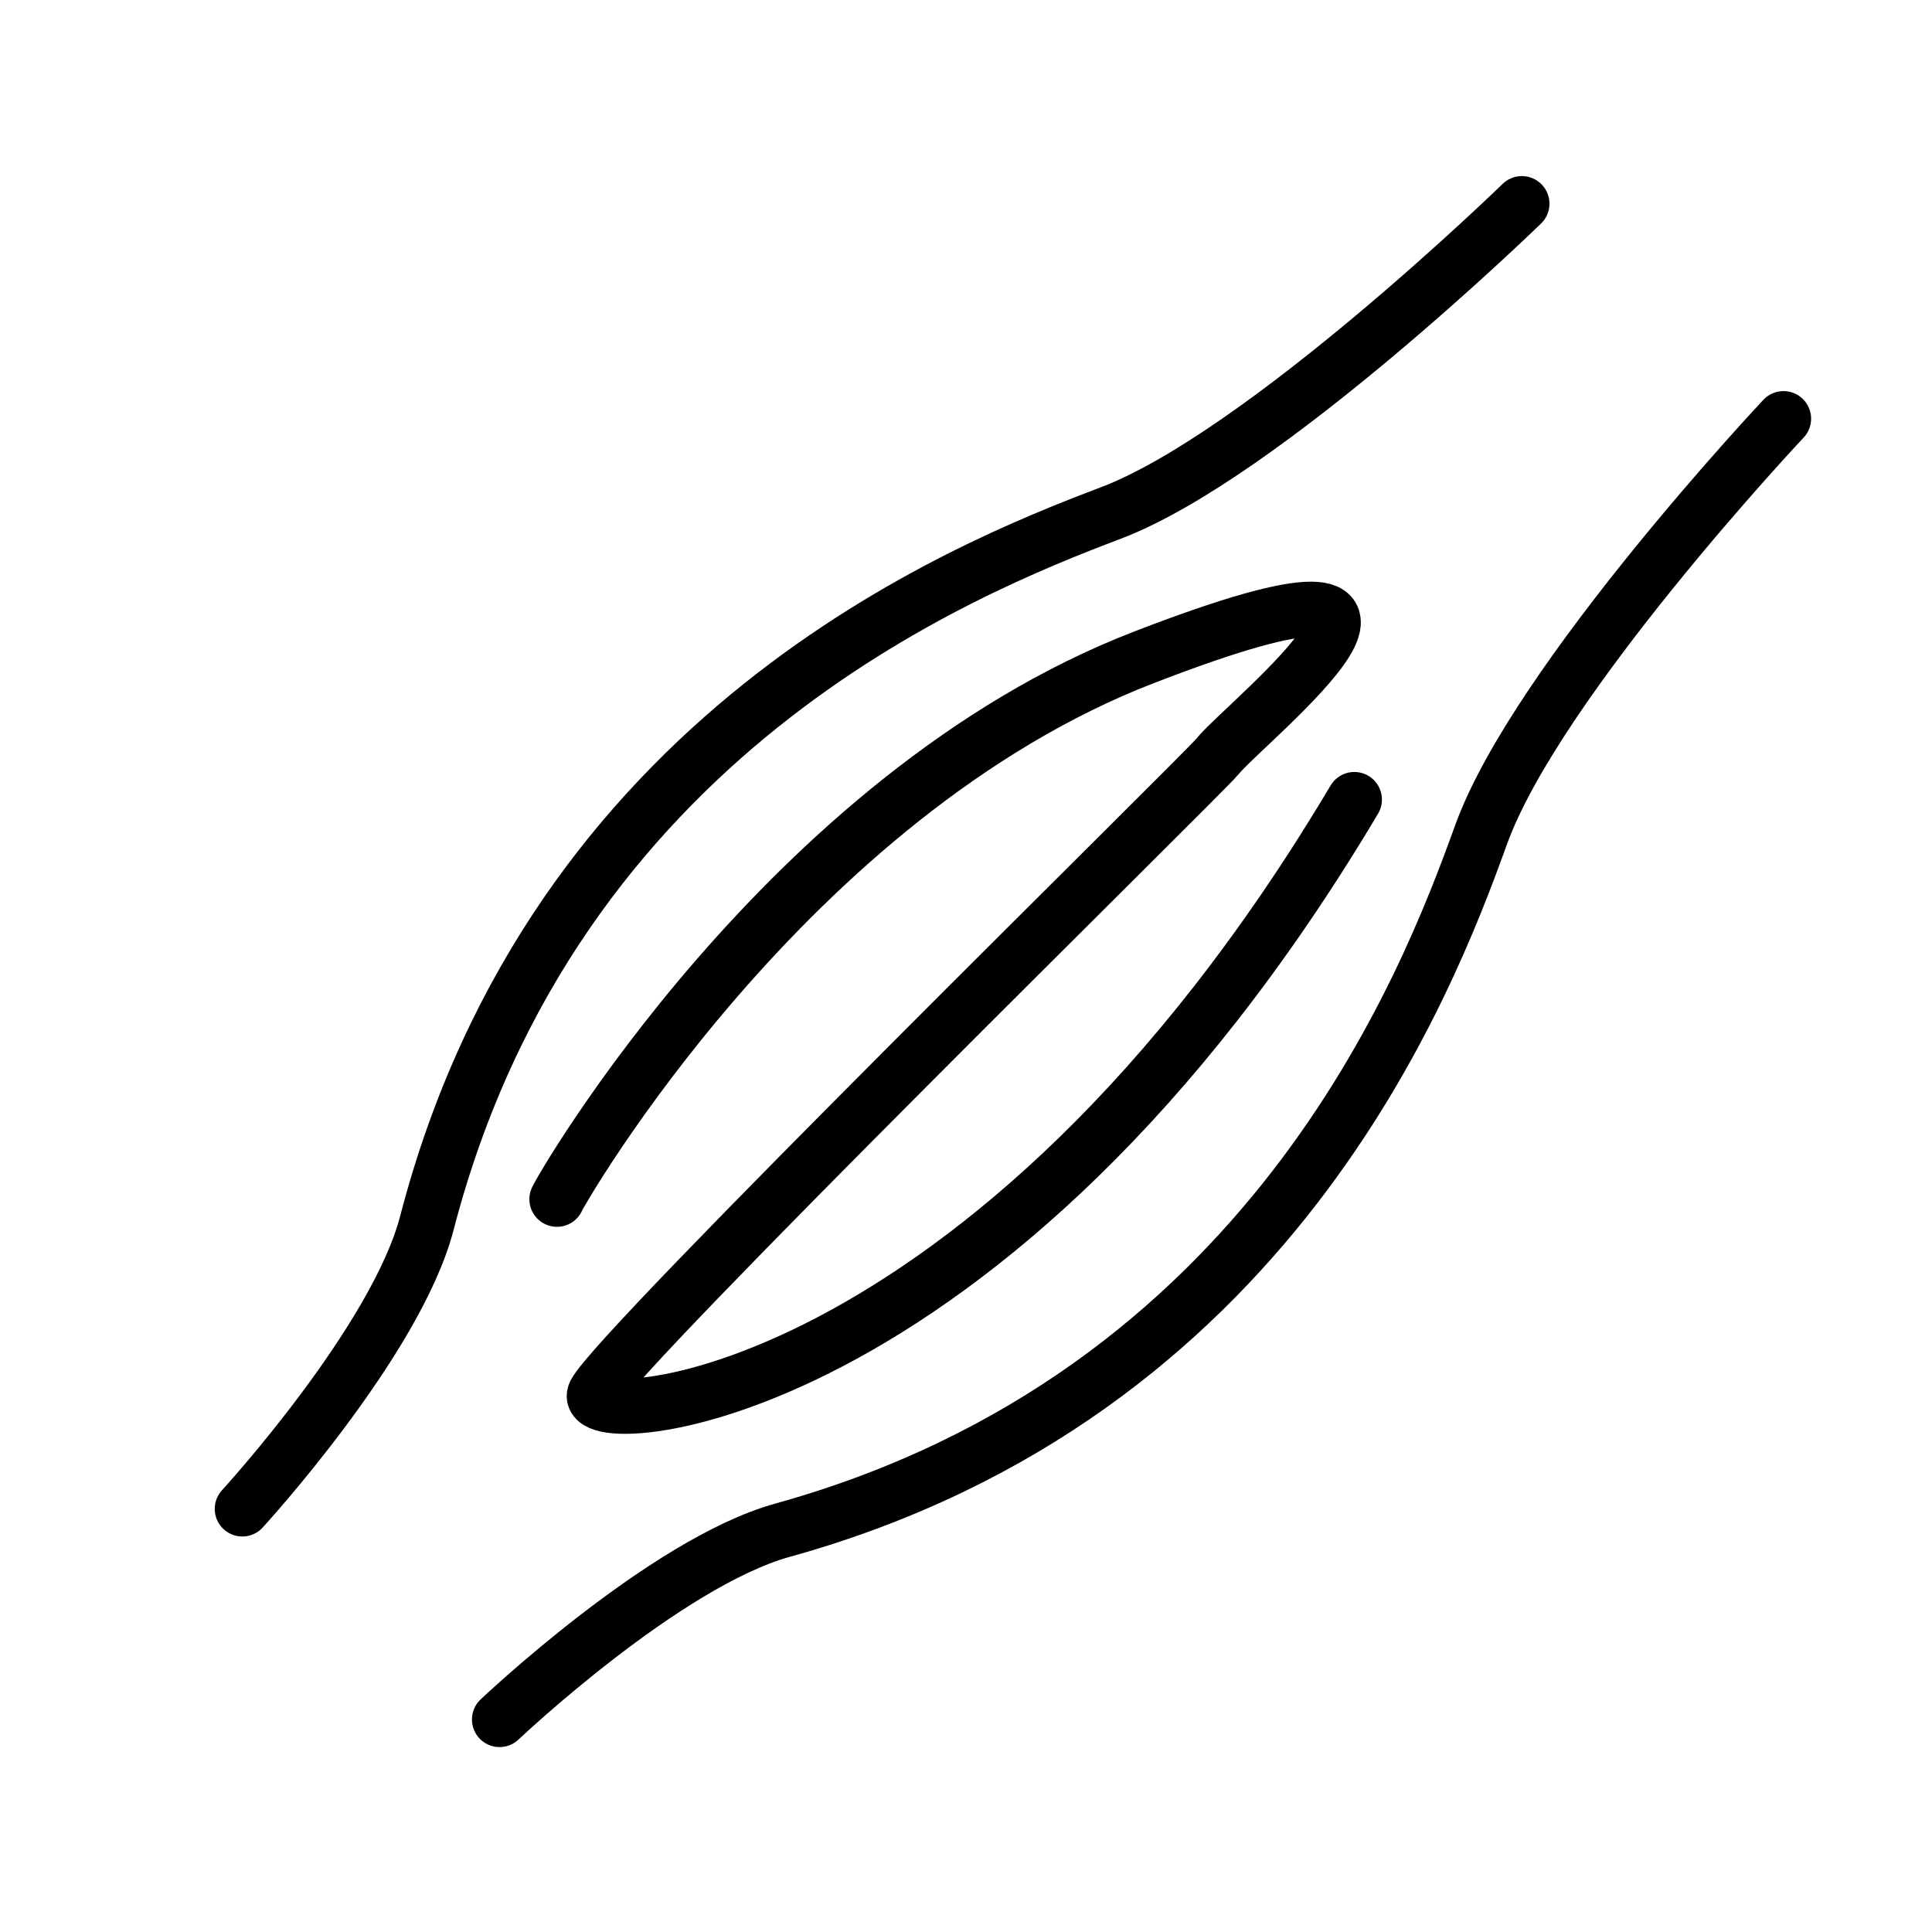
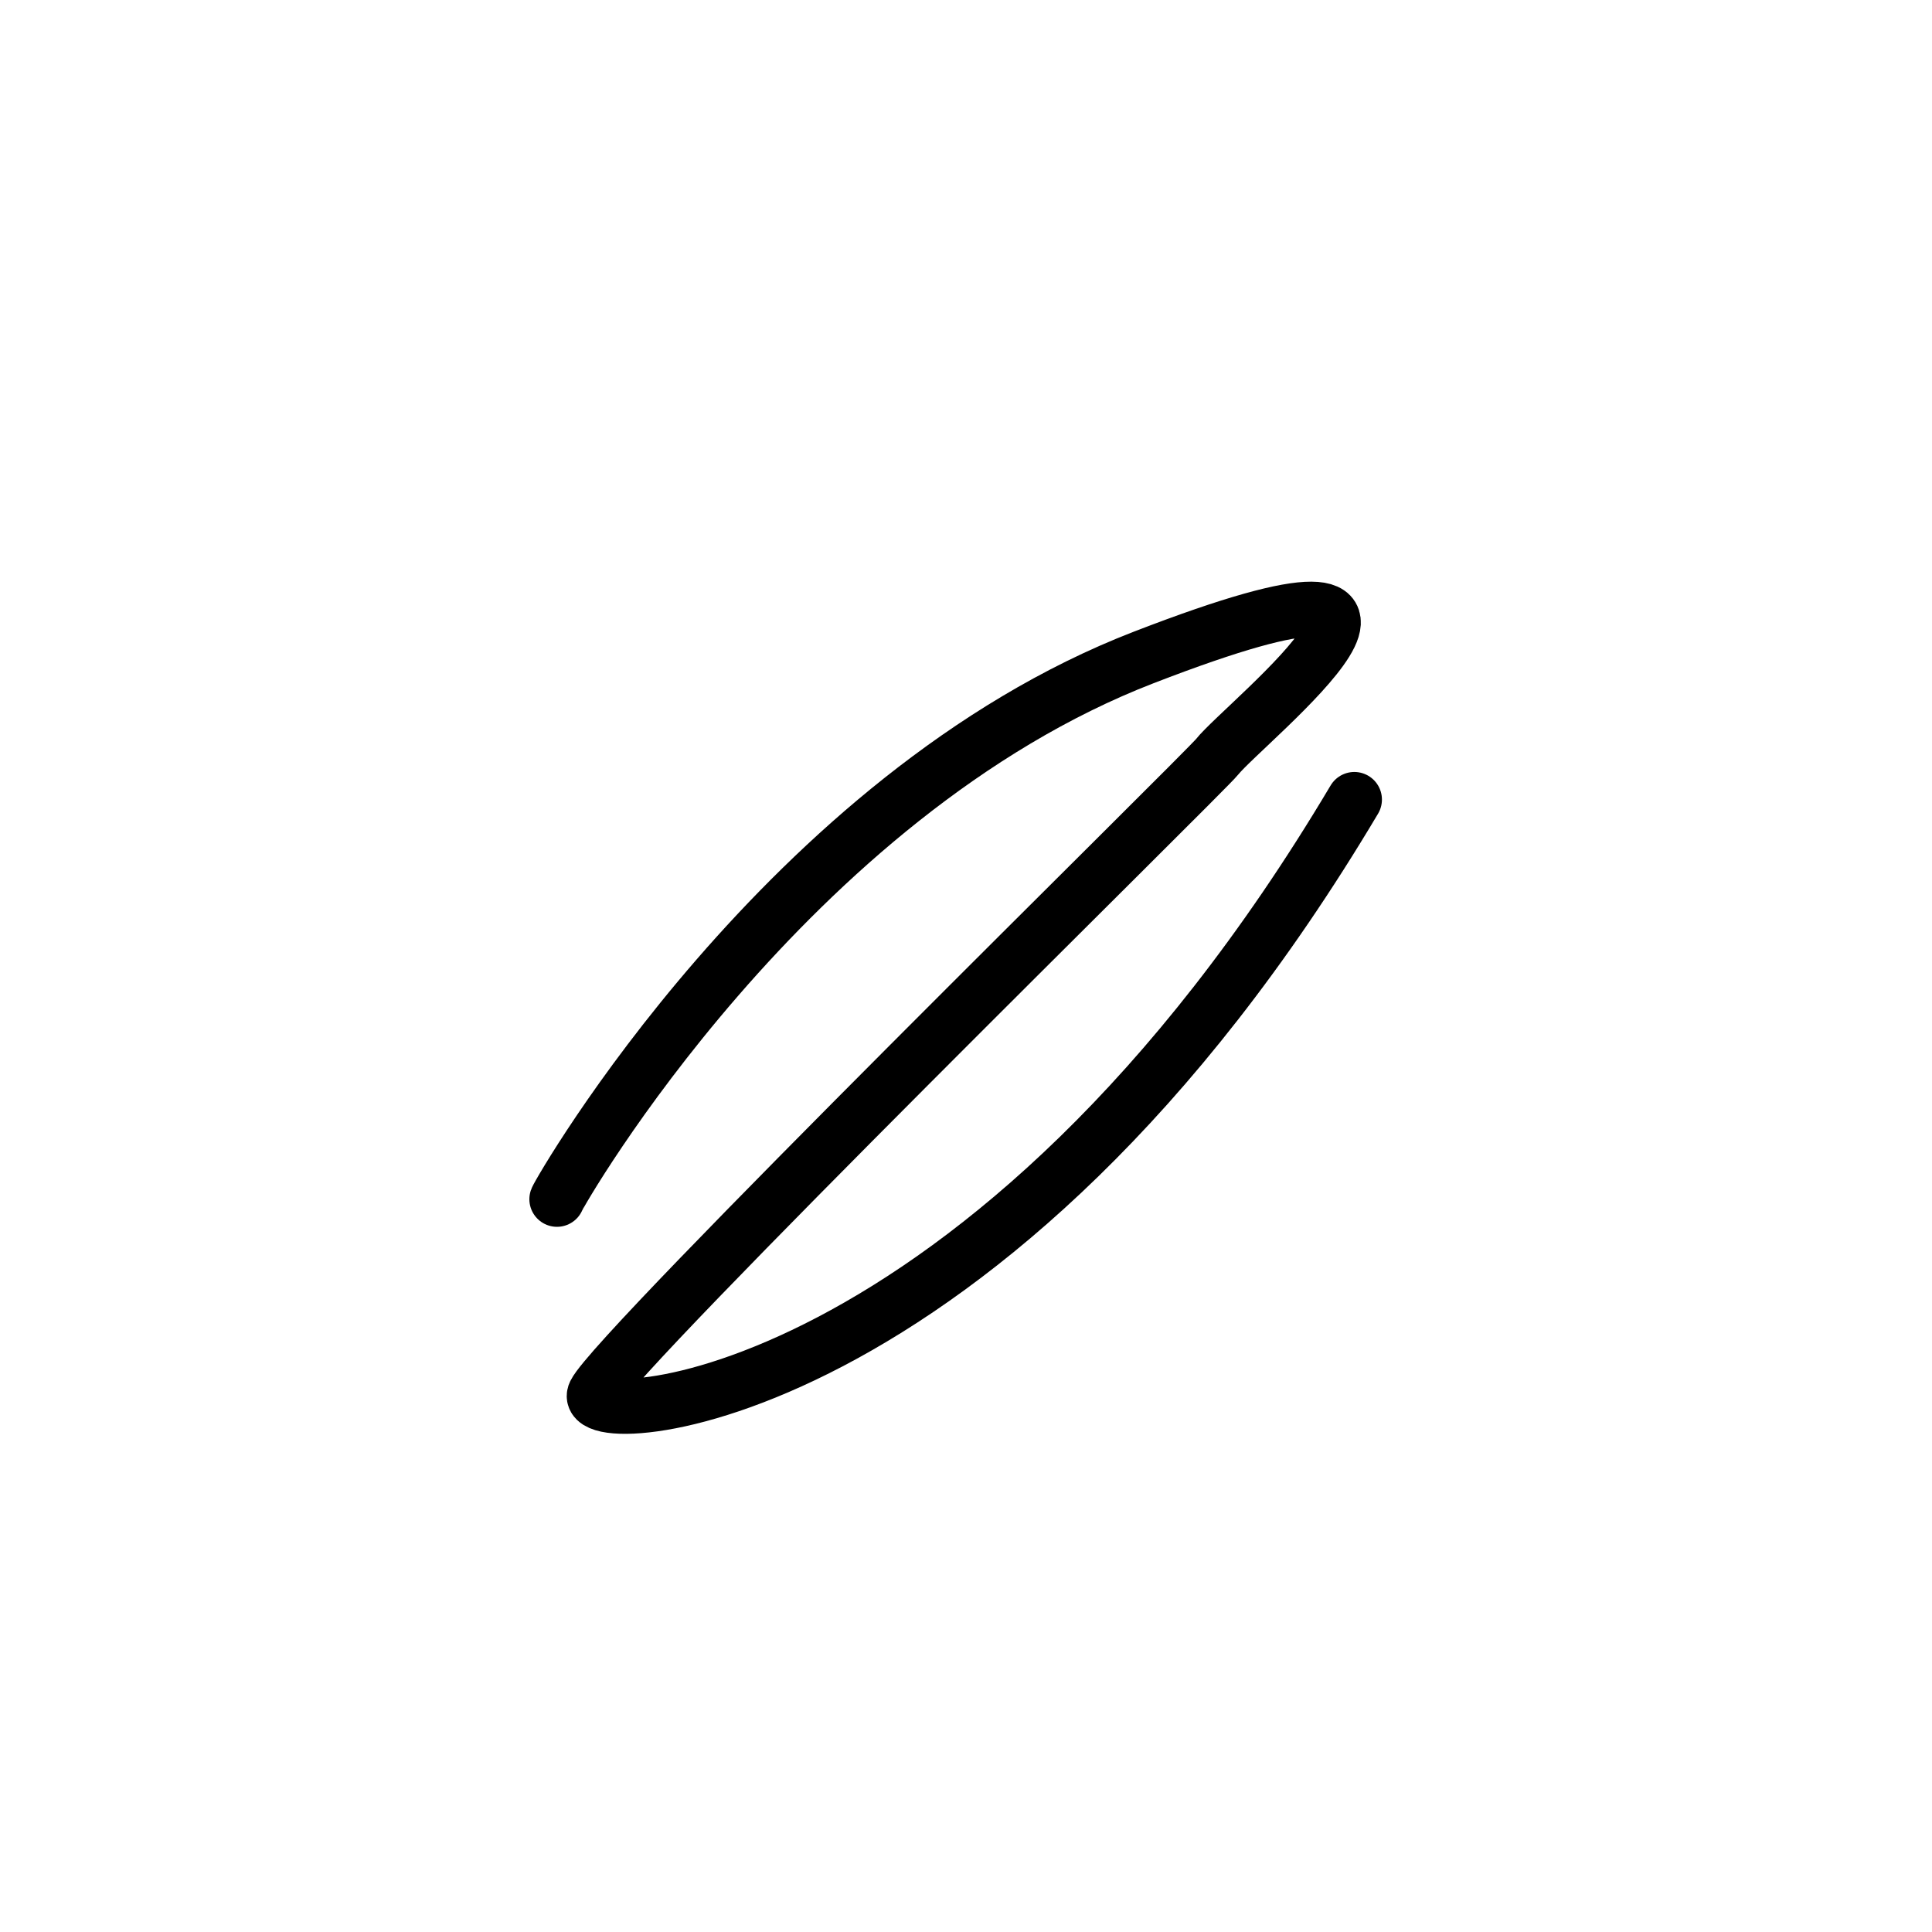
<svg xmlns="http://www.w3.org/2000/svg" viewBox="0 0 70 70" height="70" width="70" id="a">
  <defs>
    <style>.b{fill:none;stroke:#000;stroke-linecap:round;stroke-miterlimit:10;stroke-width:2px;}</style>
  </defs>
-   <path d="M55.14,7.38s-9.36,9.11-14.9,11.21c-5.4,2.05-20.16,7.99-24.77,25.71-1.11,4.29-6.69,10.37-6.69,10.37" class="b" />
-   <path d="M64.62,15.17s-8.95,9.51-10.96,15.08c-1.96,5.43-7.66,20.29-25.3,25.19-4.27,1.18-10.26,6.86-10.26,6.86" class="b" />
  <path d="M20.18,43.45c.09-.26,8.35-14.64,21.26-19.63,13.08-5.06,3.63,2.37,2.66,3.6-.46.58-21.76,21.48-22.54,23.06-.74,1.49,14.31.69,27.51-21.51" class="b" />
</svg>